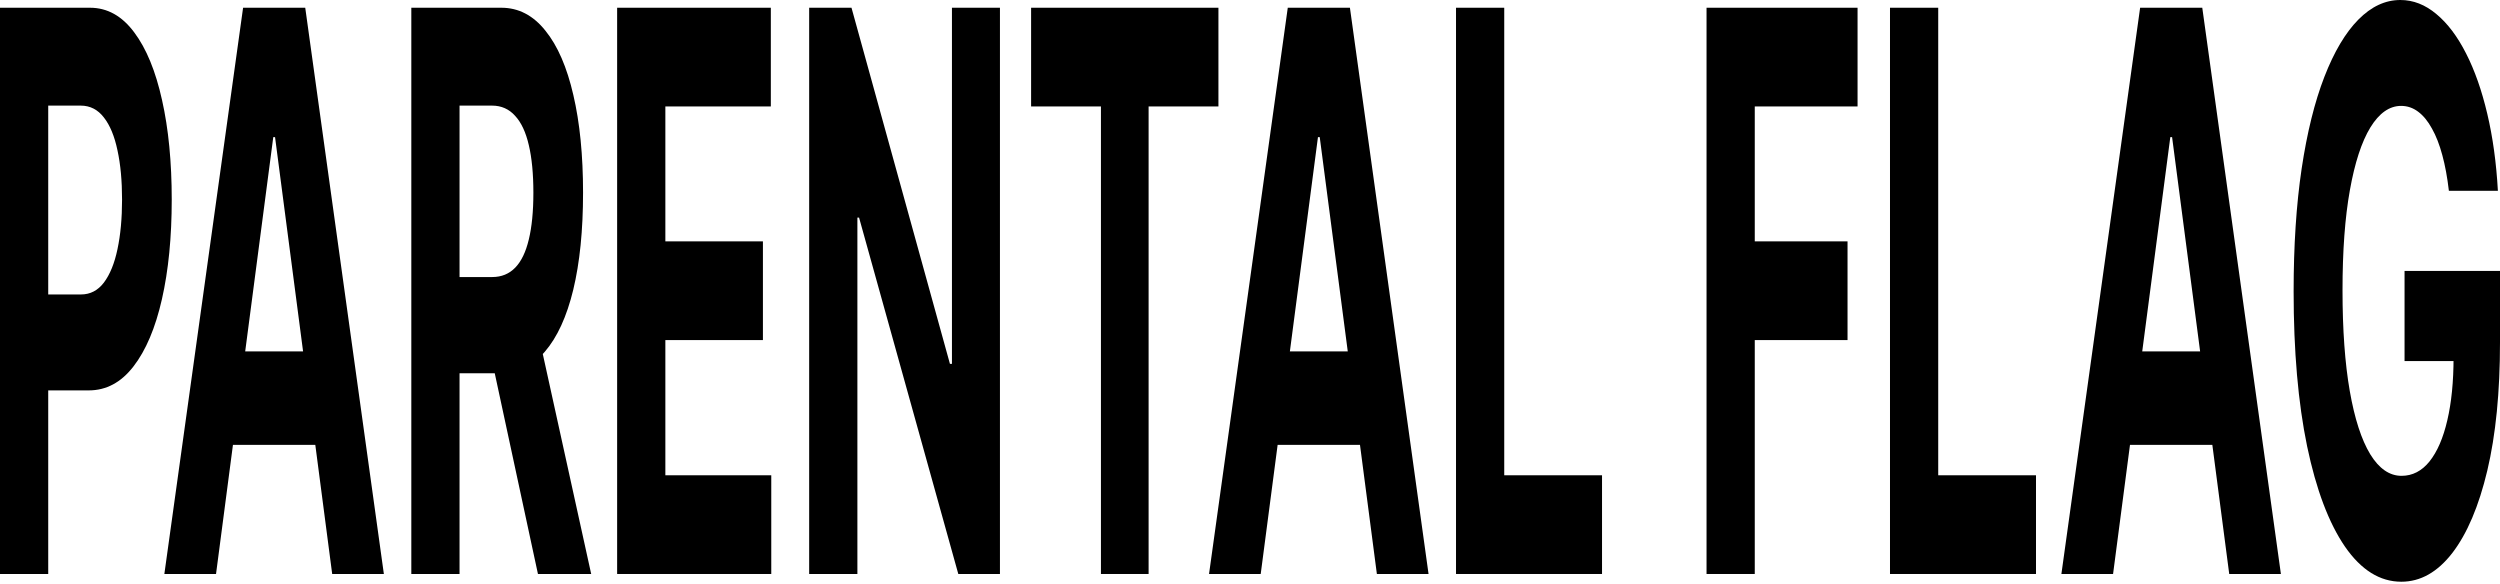
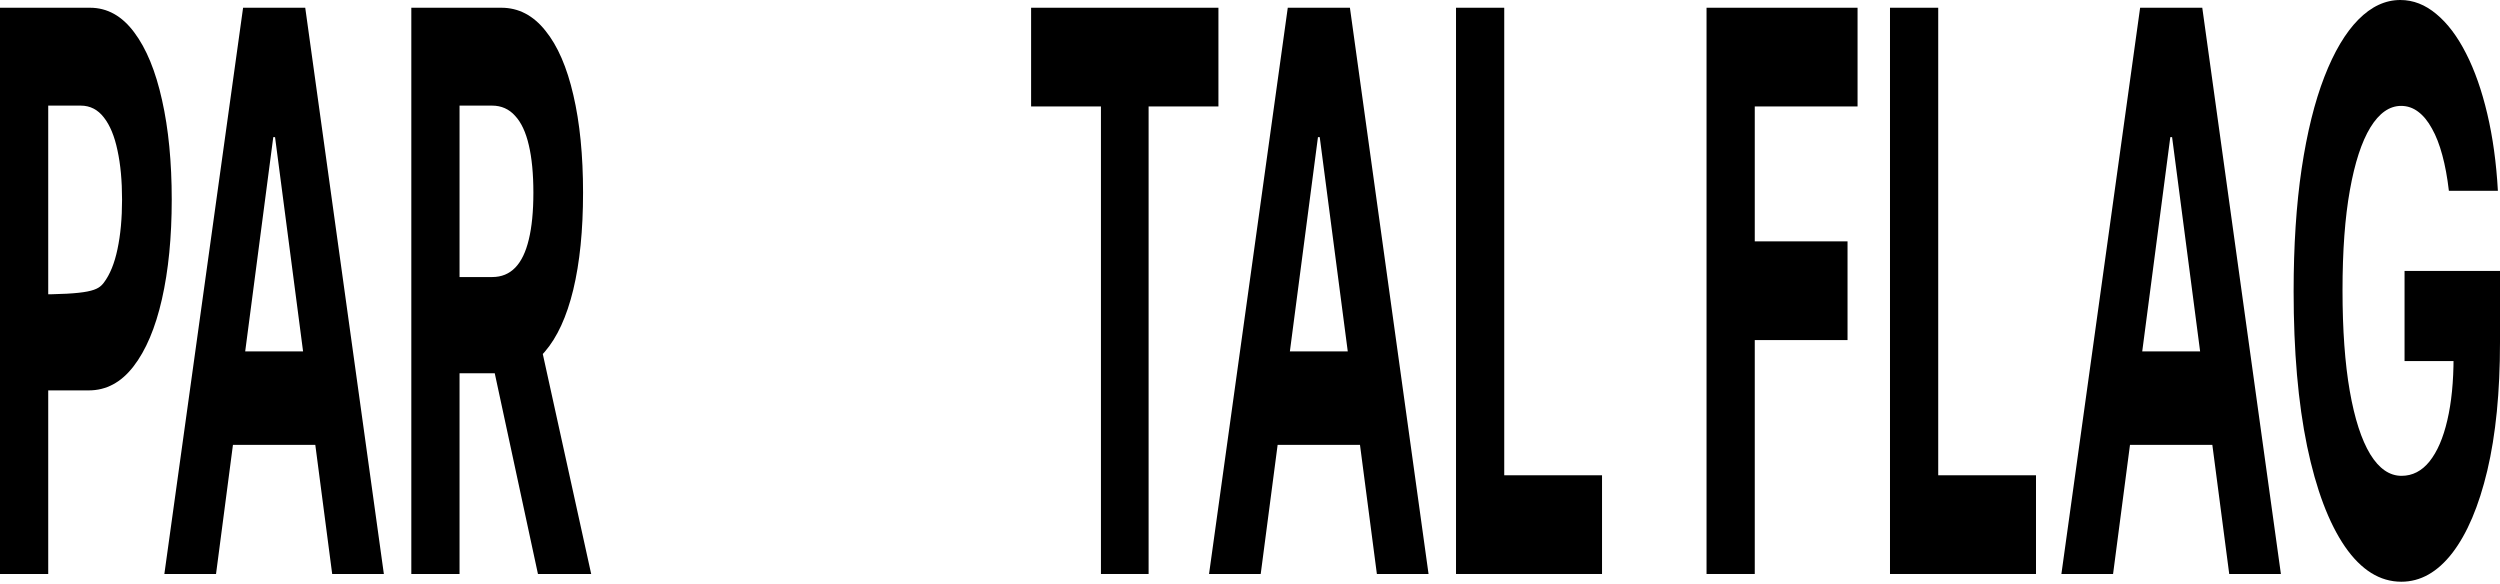
<svg xmlns="http://www.w3.org/2000/svg" width="411" height="96" viewBox="0 0 411 96" fill="none">
  <path d="M402.596 31.364C402.339 29.151 401.979 27.197 401.515 25.5C401.051 23.773 400.484 22.318 399.813 21.136C399.153 19.924 398.397 19 397.542 18.364C396.7 17.727 395.766 17.409 394.741 17.409C392.824 17.409 391.14 18.591 389.687 20.954C388.247 23.318 387.124 26.758 386.319 31.273C385.513 35.758 385.11 41.242 385.11 47.727C385.11 54.212 385.507 59.727 386.3 64.273C387.094 68.818 388.217 72.288 389.669 74.682C391.122 77.046 392.837 78.227 394.814 78.227C396.608 78.227 398.14 77.439 399.41 75.864C400.691 74.258 401.668 72 402.339 69.091C403.023 66.182 403.365 62.742 403.365 58.773L404.976 59.364H395.308V44.545H411V56.273C411 64.454 410.304 71.485 408.912 77.364C407.521 83.212 405.604 87.727 403.163 90.909C400.722 94.061 397.927 95.636 394.777 95.636C391.262 95.636 388.174 93.712 385.513 89.864C382.852 85.985 380.777 80.485 379.288 73.364C377.811 66.212 377.072 57.727 377.072 47.909C377.072 40.364 377.512 33.636 378.391 27.727C379.282 21.788 380.527 16.758 382.126 12.636C383.725 8.515 385.586 5.379 387.71 3.227C389.834 1.076 392.135 0 394.613 0C396.737 0 398.714 0.773 400.545 2.318C402.376 3.833 403.999 5.985 405.415 8.773C406.843 11.561 408.009 14.879 408.912 18.727C409.816 22.546 410.395 26.758 410.652 31.364H402.596Z" fill="black" />
  <path d="M347.388 94.363H338.893L351.837 1.272H362.054L374.98 94.363H366.485L357.092 22.545H356.799L347.388 94.363ZM346.857 57.773H366.924V73.136H346.857V57.773Z" fill="black" />
  <path d="M310.715 94.363V1.272H318.643V78.136H334.718V94.363H310.715Z" fill="black" />
  <path d="M280.555 94.363V1.272H305.382V17.5H288.483V39.681H303.734V55.909H288.483V94.363H280.555Z" fill="black" />
  <path d="M239.369 94.363V1.272H247.297V78.136H263.373V94.363H239.369Z" fill="black" />
  <path d="M207.261 94.363H198.766L211.71 1.272H221.927L234.853 94.363H226.358L216.965 22.545H216.672L207.261 94.363ZM206.73 57.773H226.797V73.136H206.73V57.773Z" fill="black" />
  <path d="M169.514 17.5V1.272H200.31V17.5H188.83V94.363H180.994V17.5H169.514Z" fill="black" />
-   <path d="M164.391 1.272V94.363H157.544L141.23 35.773H140.955V94.363H133.027V1.272H139.985L156.17 59.818H156.5V1.272H164.391Z" fill="black" />
-   <path d="M101.457 94.363V1.272H126.724V17.5H109.385V39.681H125.424V55.909H109.385V78.136H126.797V94.363H101.457Z" fill="black" />
  <path d="M67.621 94.363V1.272H82.415C85.247 1.272 87.664 2.53 89.666 5.045C91.68 7.53 93.212 11.06 94.261 15.636C95.323 20.182 95.854 25.53 95.854 31.682C95.854 37.863 95.317 43.181 94.243 47.636C93.169 52.06 91.612 55.454 89.574 57.818C87.548 60.182 85.094 61.363 82.214 61.363H72.308V45.545H80.932C82.446 45.545 83.703 45.03 84.704 44C85.705 42.969 86.449 41.424 86.938 39.363C87.438 37.303 87.688 34.742 87.688 31.682C87.688 28.591 87.438 25.985 86.938 23.863C86.449 21.742 85.699 20.136 84.685 19.045C83.684 17.924 82.421 17.363 80.895 17.363H75.549V94.363H67.621ZM87.871 52L97.191 94.363H88.439L79.321 52H87.871Z" fill="black" />
  <path d="M35.515 94.363H27.02L39.964 1.272H50.181L63.107 94.363H54.612L45.219 22.545H44.926L35.515 94.363ZM34.984 57.773H55.051V73.136H34.984V57.773Z" fill="black" />
-   <path d="M0 94.363V1.272H14.794C17.638 1.272 20.061 2.621 22.063 5.318C24.065 7.985 25.59 11.697 26.64 16.454C27.702 21.182 28.233 26.636 28.233 32.818C28.233 39 27.696 44.454 26.622 49.181C25.548 53.909 23.991 57.591 21.953 60.227C19.927 62.863 17.473 64.181 14.593 64.181H5.163V48.409H13.311C14.837 48.409 16.094 47.757 17.083 46.454C18.084 45.121 18.828 43.288 19.316 40.954C19.817 38.591 20.067 35.879 20.067 32.818C20.067 29.727 19.817 27.03 19.316 24.727C18.828 22.394 18.084 20.591 17.083 19.318C16.082 18.015 14.812 17.363 13.274 17.363H7.928V94.363H0Z" fill="black" />
+   <path d="M0 94.363V1.272H14.794C17.638 1.272 20.061 2.621 22.063 5.318C24.065 7.985 25.59 11.697 26.64 16.454C27.702 21.182 28.233 26.636 28.233 32.818C28.233 39 27.696 44.454 26.622 49.181C25.548 53.909 23.991 57.591 21.953 60.227C19.927 62.863 17.473 64.181 14.593 64.181H5.163V48.409C14.837 48.409 16.094 47.757 17.083 46.454C18.084 45.121 18.828 43.288 19.316 40.954C19.817 38.591 20.067 35.879 20.067 32.818C20.067 29.727 19.817 27.03 19.316 24.727C18.828 22.394 18.084 20.591 17.083 19.318C16.082 18.015 14.812 17.363 13.274 17.363H7.928V94.363H0Z" fill="black" />
</svg>